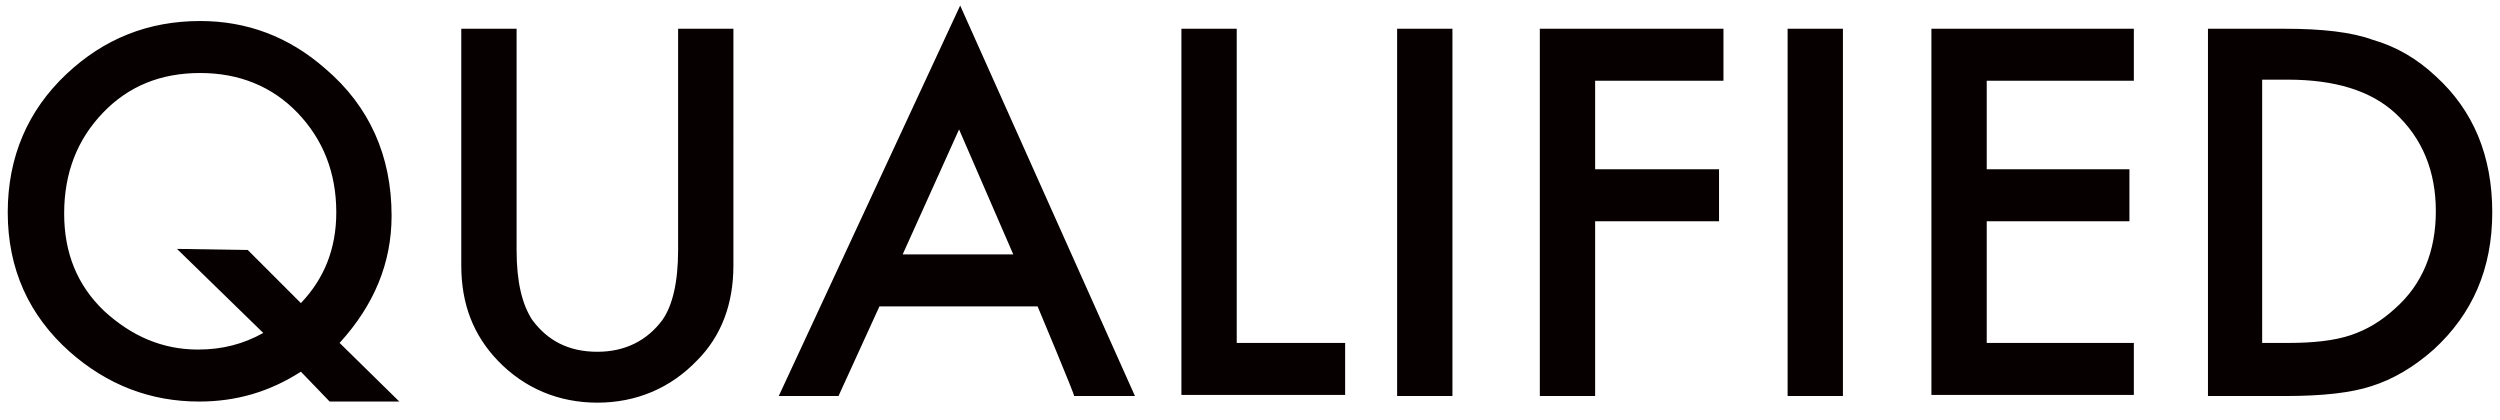
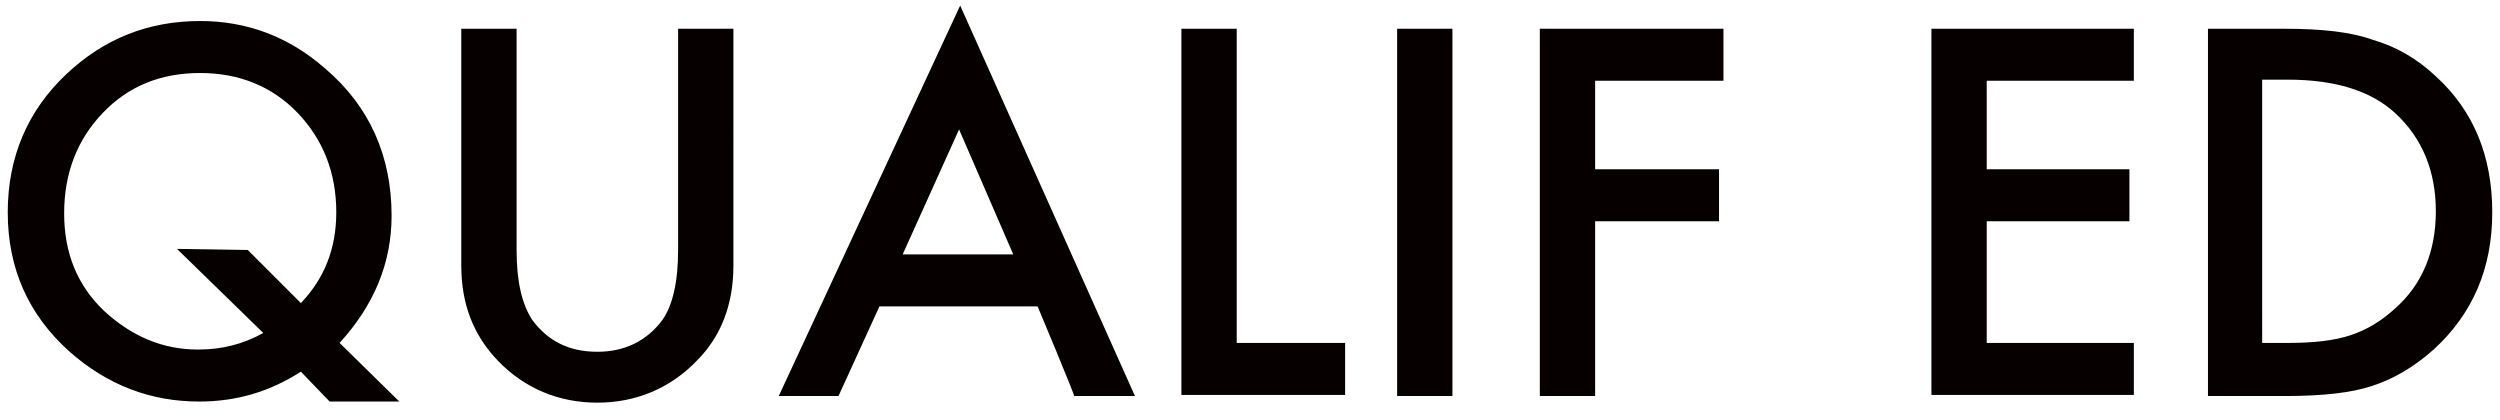
<svg xmlns="http://www.w3.org/2000/svg" viewBox="0 0 226 38" width="226" height="38">
-   <path d="M36.1 36.3h-6.3l-2.6-2.7c-2.8 1.8-5.8 2.7-9.2 2.7-4.4 0-8.3-1.5-11.7-4.5C2.6 28.5.7 24.3.7 19.2c0-5 1.8-9.2 5.3-12.5 3.4-3.2 7.4-4.8 12.1-4.8 4.2 0 8 1.4 11.3 4.3 4 3.4 6 7.9 6 13.3 0 4.3-1.6 8.1-4.7 11.5l5.4 5.3zM22.4 22.6l4.8 4.8c2.1-2.2 3.2-4.9 3.2-8.2 0-3.6-1.2-6.6-3.5-9s-5.3-3.6-8.8-3.6c-3.6 0-6.5 1.2-8.8 3.6s-3.5 5.4-3.5 9.1c0 3.6 1.2 6.5 3.6 8.8 2.5 2.3 5.3 3.5 8.5 3.5 2.2 0 4.1-.5 5.9-1.5L16 22.5l6.4.1zm24.3-20v20c0 2.9.5 4.9 1.4 6.3 1.4 1.9 3.3 2.9 5.9 2.9 2.5 0 4.5-1 5.9-2.9.9-1.3 1.4-3.4 1.4-6.3v-20h5V24c0 3.5-1.1 6.4-3.3 8.6-2.4 2.5-5.5 3.8-9 3.8s-6.6-1.3-9-3.8c-2.2-2.3-3.3-5.1-3.3-8.6V2.6h5zm47.1 25.1H79.5l-3.7 8.1h-5.4L86.8.5l15.8 35.3h-5.5c.1 0-3.3-8.1-3.3-8.1zM91.6 23l-4.9-11.3L81.6 23h10zm20.2-20.4V31h9.8v4.7h-14.8V2.6h5zm19.5 0v33.2h-5V2.6h5zm24.5 4.7h-11.6v8h11.2V20h-11.2v15.8h-5V2.6h16.6v4.7zm10.8-4.7v33.2h-5V2.6h5zm26.3 4.7h-13.3v8h12.9V20h-12.9v11h13.3v4.7h-18.3V2.6h18.3v4.7zm6.7 28.4V2.6h7c3.3 0 6 .3 7.9 1 2.1.6 4 1.7 5.7 3.3 3.4 3.1 5.1 7.2 5.1 12.3s-1.8 9.2-5.3 12.4c-1.8 1.6-3.7 2.7-5.6 3.3-1.8.6-4.4.9-7.8.9h-7v-.1zm5-4.7h2.3c2.2 0 4.1-.2 5.6-.7s2.8-1.3 4-2.4c2.5-2.2 3.7-5.2 3.7-8.8s-1.2-6.6-3.7-8.9c-2.2-2-5.4-3-9.7-3h-2.3V31h.1z" fill="#060001" />
+   <path d="M36.1 36.3h-6.3l-2.6-2.7c-2.8 1.8-5.8 2.7-9.2 2.7-4.4 0-8.3-1.5-11.7-4.5C2.6 28.5.7 24.3.7 19.2c0-5 1.8-9.2 5.3-12.5 3.4-3.2 7.4-4.8 12.1-4.8 4.2 0 8 1.4 11.3 4.3 4 3.4 6 7.9 6 13.3 0 4.3-1.6 8.1-4.7 11.5l5.4 5.3zM22.4 22.6l4.8 4.8c2.1-2.2 3.2-4.9 3.2-8.2 0-3.6-1.2-6.6-3.5-9s-5.3-3.6-8.8-3.6c-3.6 0-6.5 1.2-8.8 3.6s-3.5 5.4-3.5 9.1c0 3.6 1.2 6.5 3.6 8.8 2.5 2.3 5.3 3.5 8.5 3.5 2.2 0 4.1-.5 5.9-1.5L16 22.5l6.4.1zm24.3-20v20c0 2.9.5 4.9 1.4 6.3 1.4 1.9 3.3 2.9 5.9 2.9 2.5 0 4.5-1 5.9-2.9.9-1.3 1.4-3.4 1.4-6.3v-20h5V24c0 3.5-1.1 6.4-3.3 8.6-2.4 2.5-5.5 3.8-9 3.8s-6.6-1.3-9-3.8c-2.2-2.3-3.3-5.1-3.3-8.6V2.6h5zm47.1 25.1H79.5l-3.7 8.1h-5.4L86.8.5l15.8 35.3h-5.5c.1 0-3.3-8.1-3.3-8.1zM91.6 23l-4.9-11.3L81.6 23h10zm20.2-20.4V31h9.8v4.7h-14.8V2.6h5zm19.5 0v33.2h-5V2.6h5zm24.5 4.7h-11.6v8h11.2V20h-11.2v15.8h-5V2.6h16.6v4.7zm10.8-4.7v33.2V2.6h5zm26.3 4.7h-13.3v8h12.9V20h-12.9v11h13.3v4.7h-18.3V2.6h18.3v4.7zm6.7 28.4V2.6h7c3.3 0 6 .3 7.9 1 2.1.6 4 1.7 5.7 3.3 3.4 3.1 5.1 7.2 5.1 12.3s-1.8 9.2-5.3 12.4c-1.8 1.6-3.7 2.7-5.6 3.3-1.8.6-4.4.9-7.8.9h-7v-.1zm5-4.7h2.3c2.2 0 4.1-.2 5.6-.7s2.8-1.3 4-2.4c2.5-2.2 3.7-5.2 3.7-8.8s-1.2-6.6-3.7-8.9c-2.2-2-5.4-3-9.7-3h-2.3V31h.1z" fill="#060001" />
</svg>